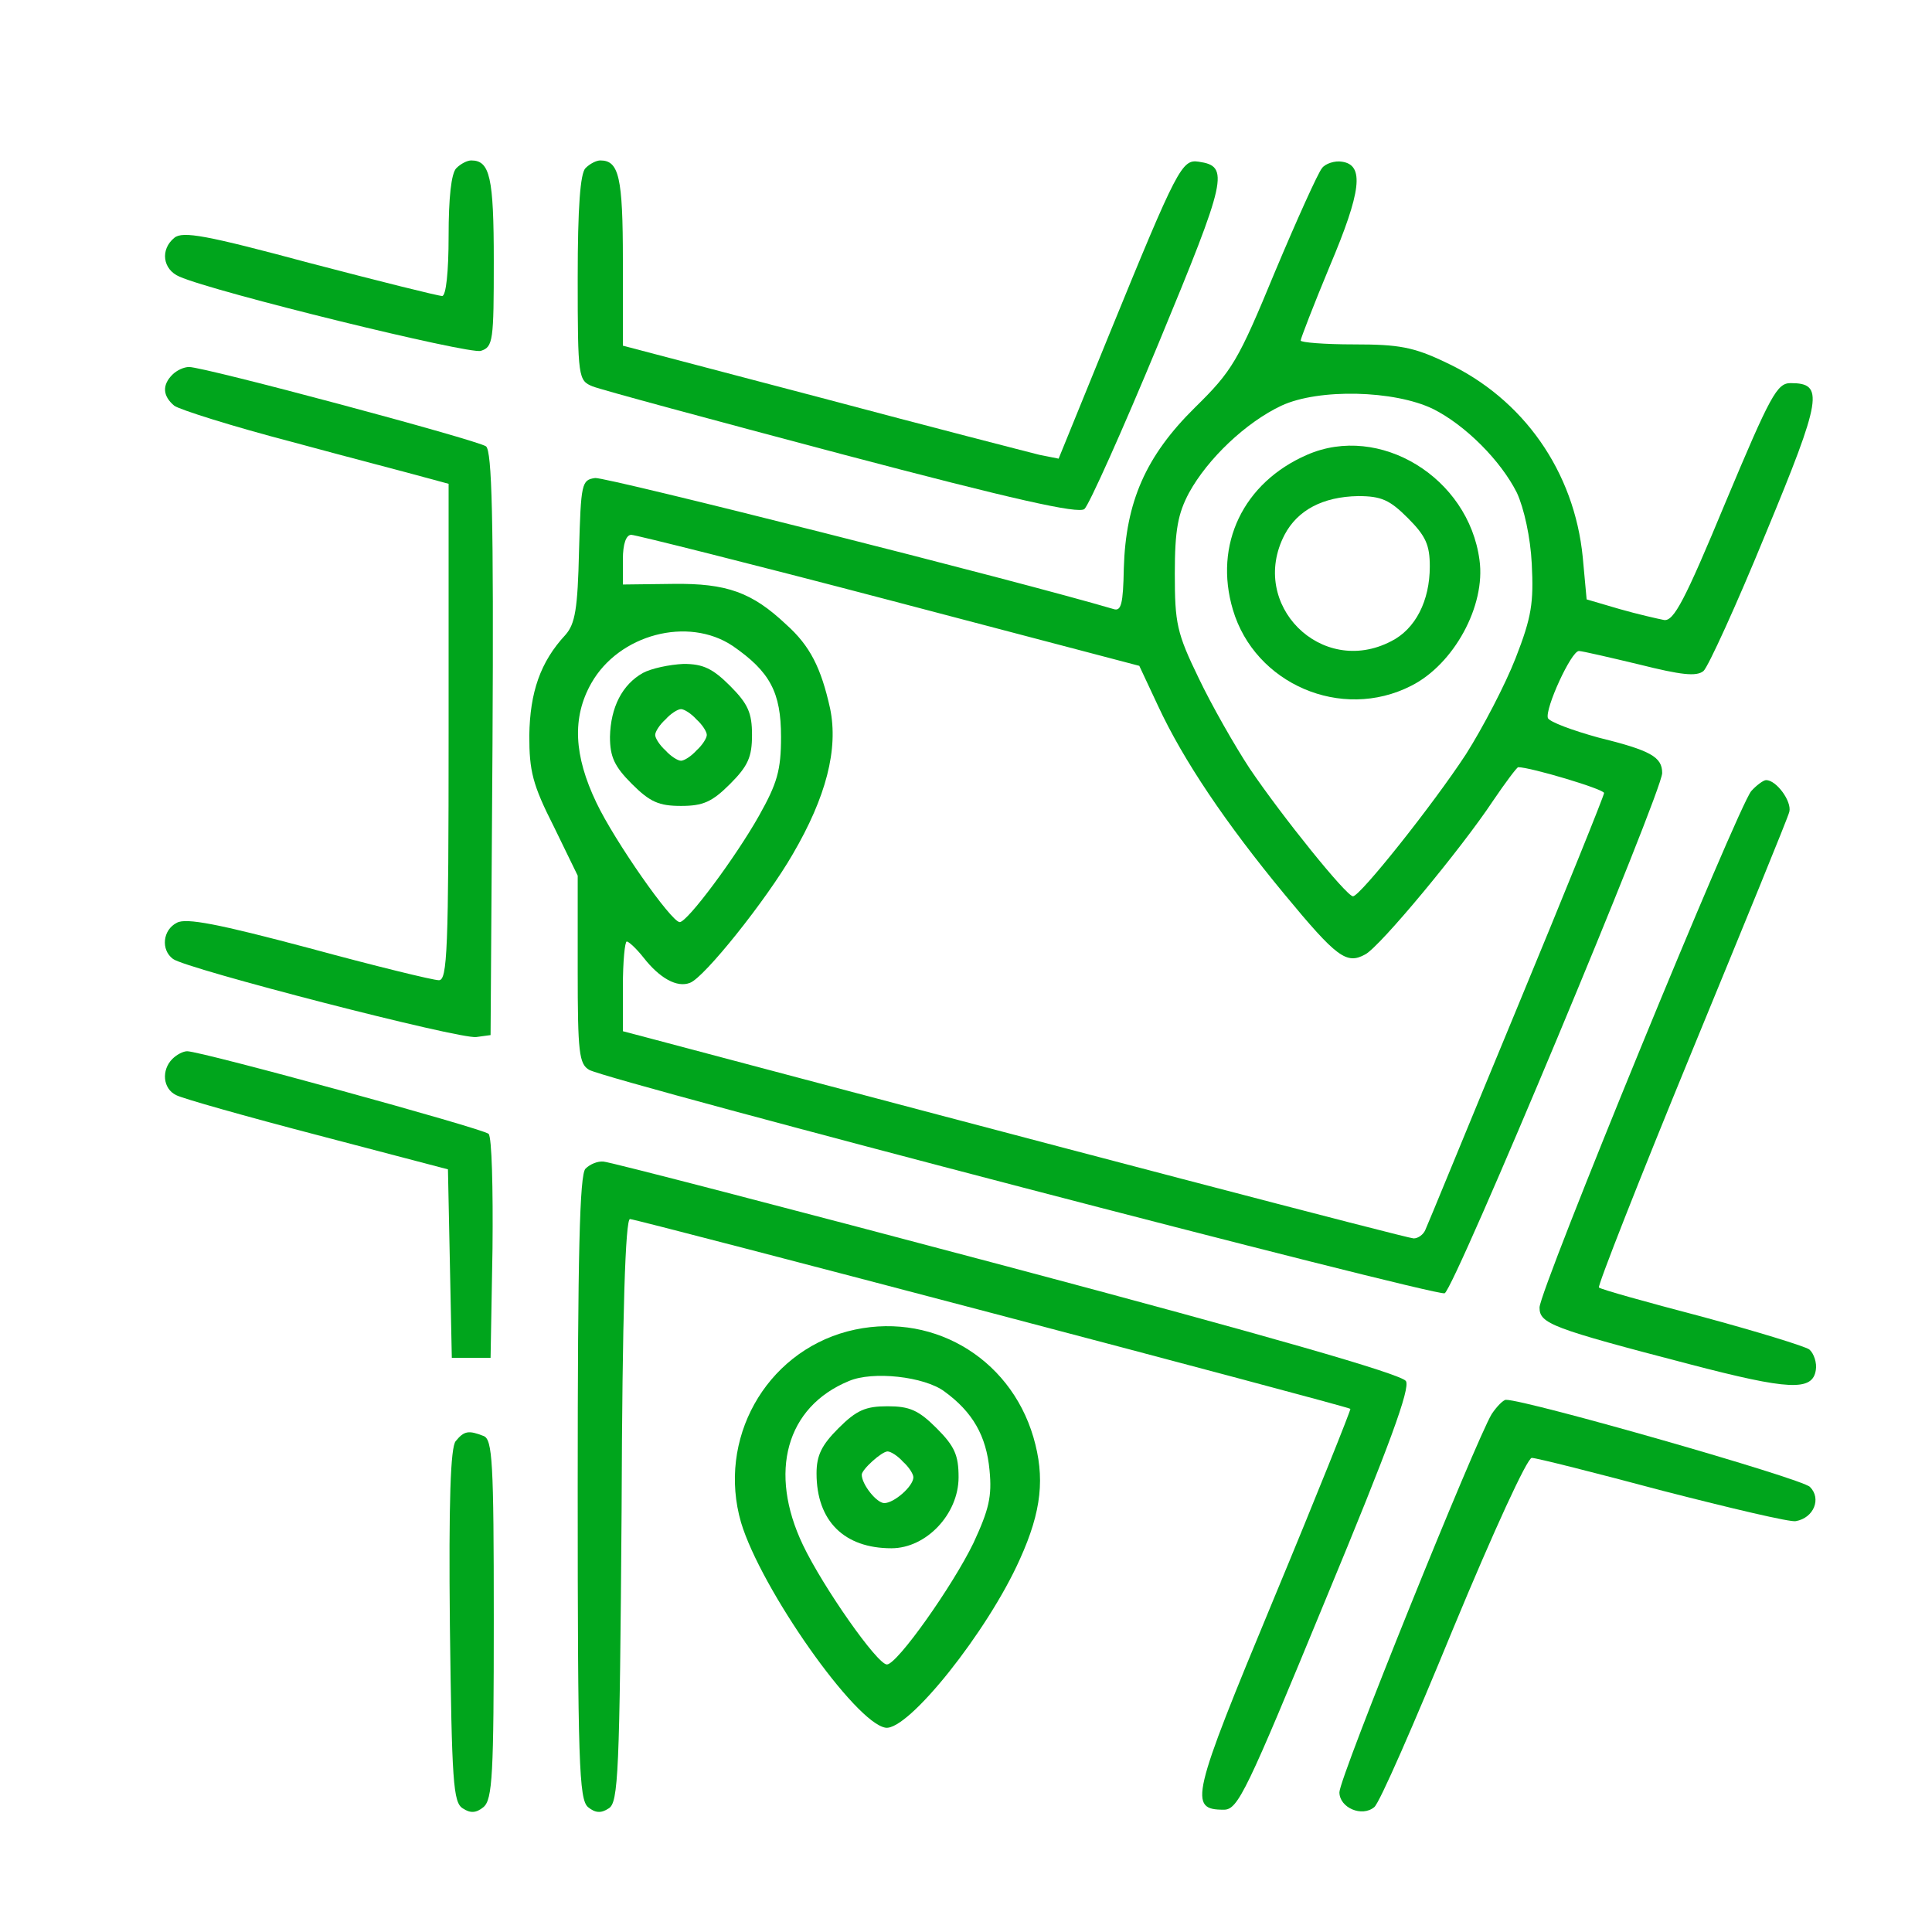
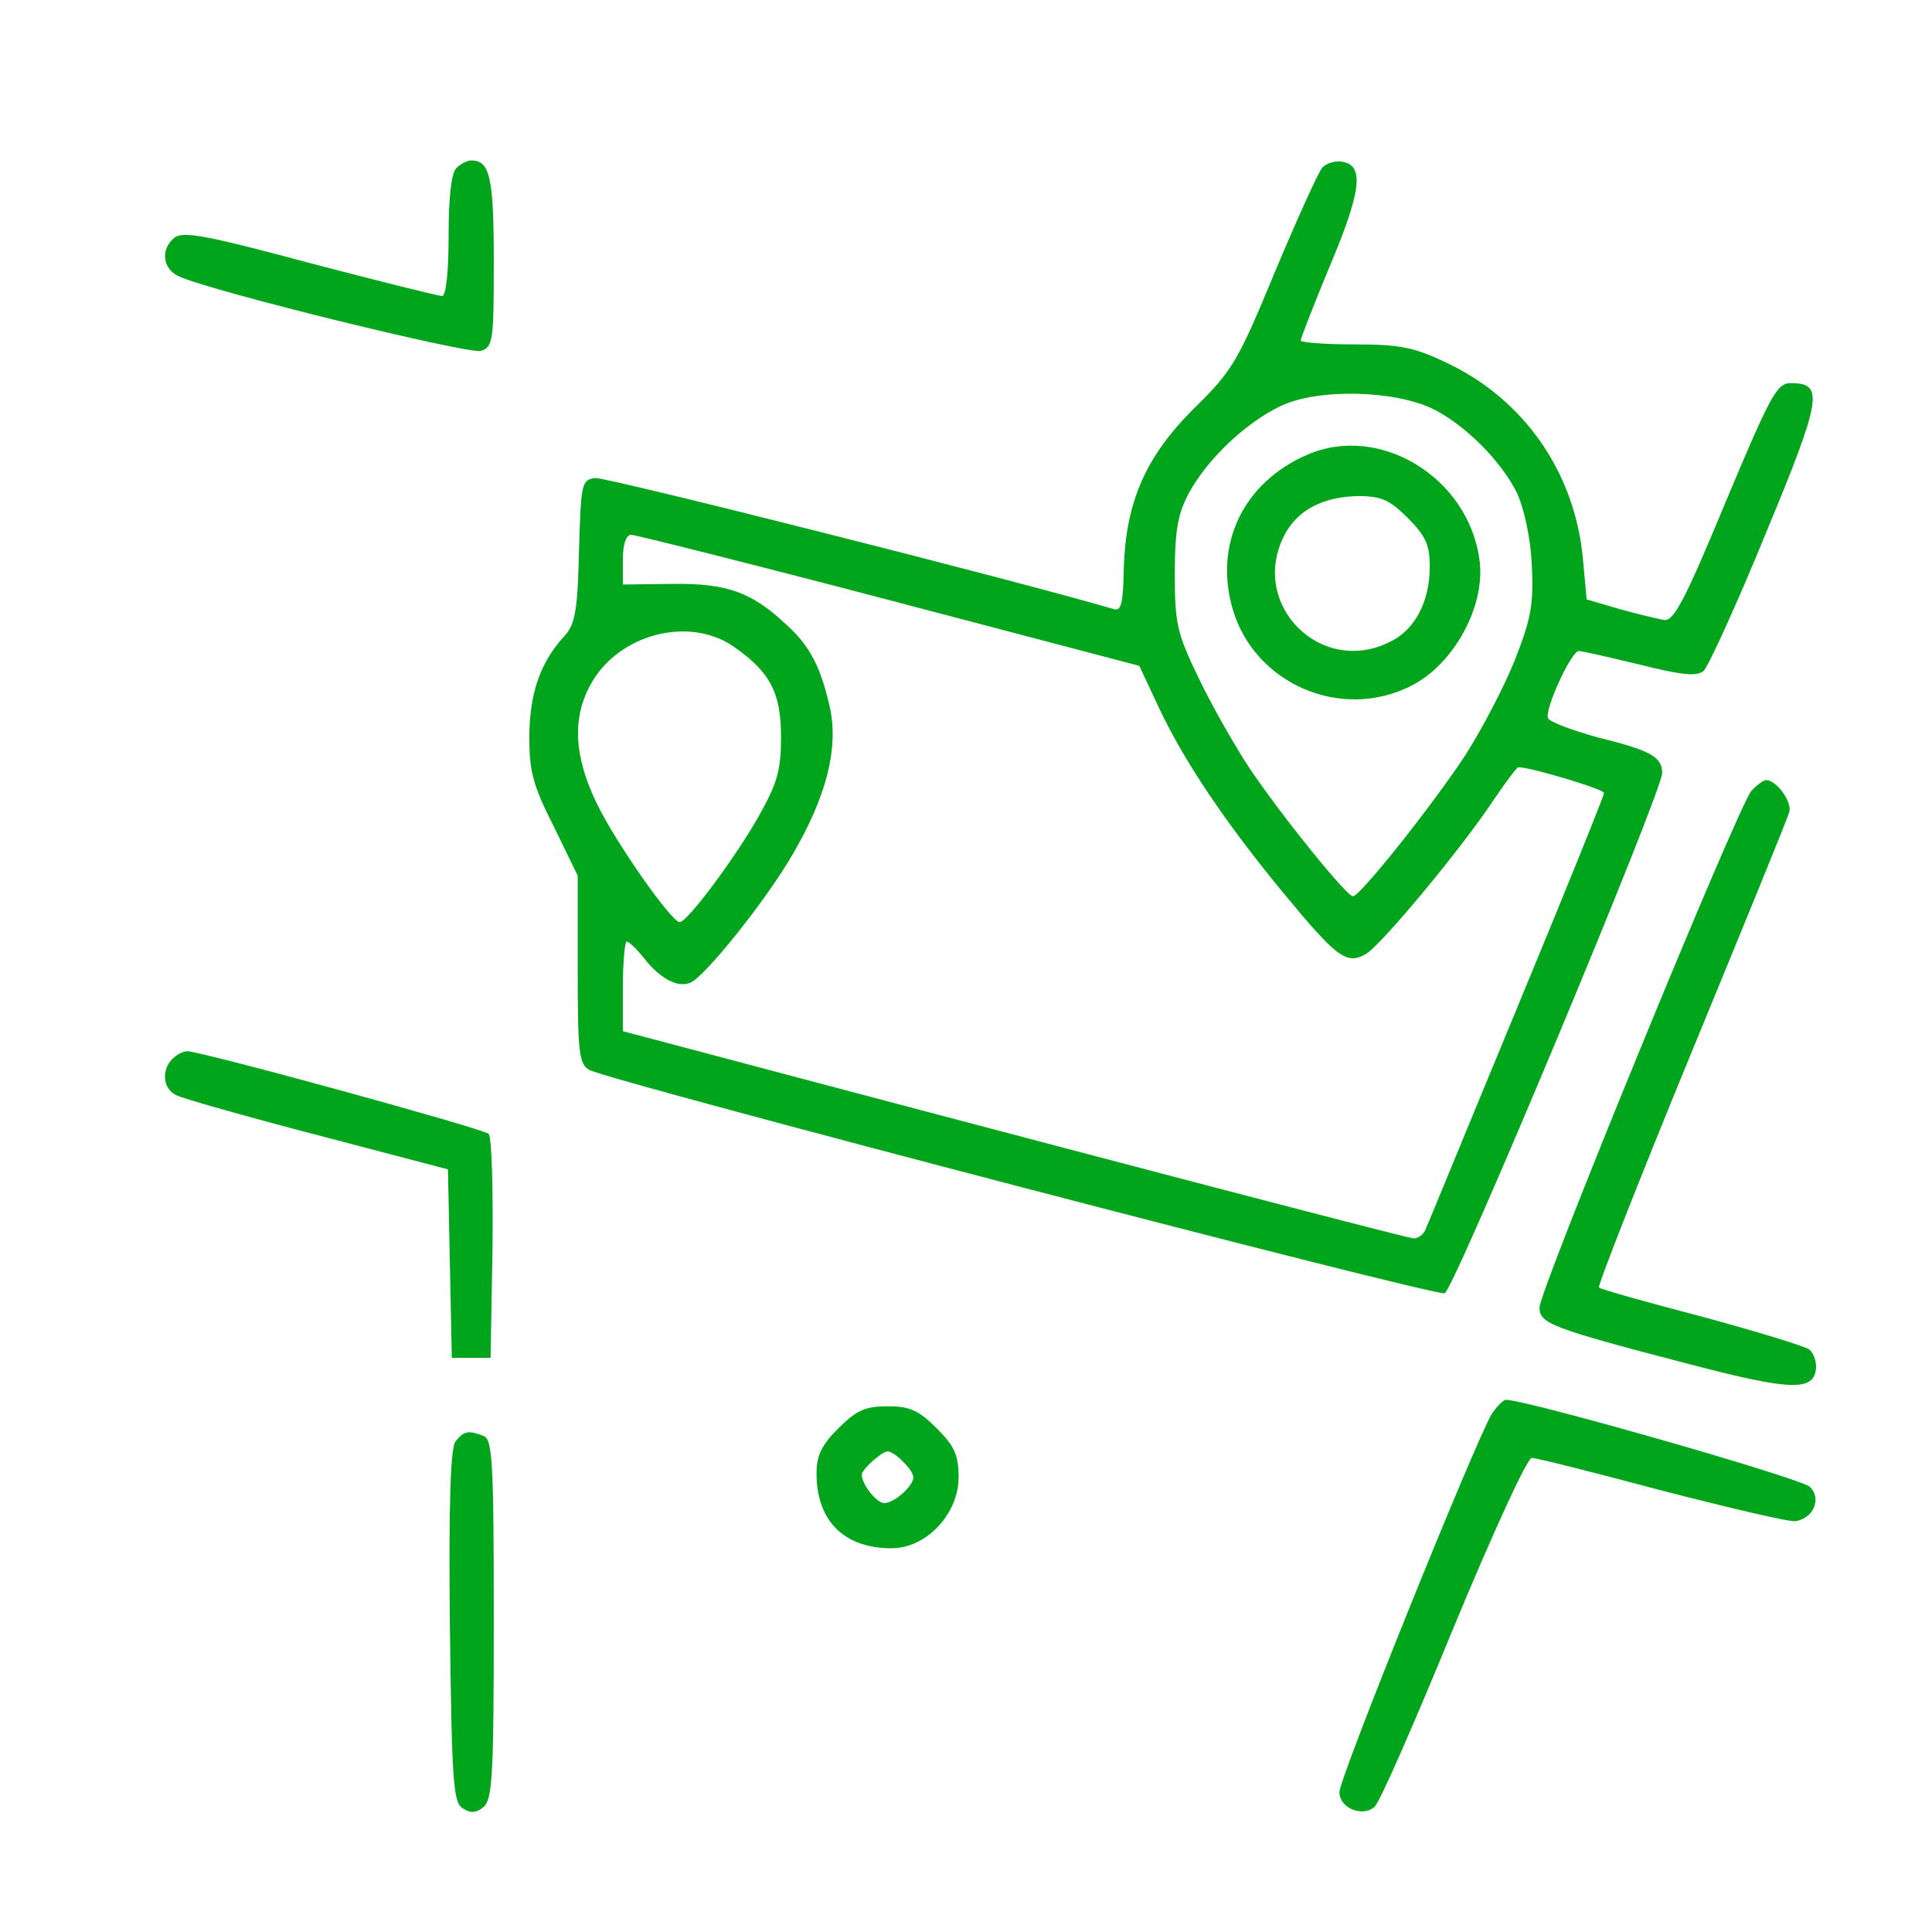
<svg xmlns="http://www.w3.org/2000/svg" width="50" height="50" viewBox="0 0 50 50" fill="none">
  <path d="M11.81 4.352C11.677 4.486 11.61 5.121 11.61 6.106C11.61 7.042 11.543 7.66 11.443 7.66C11.343 7.66 9.806 7.276 8.018 6.808C5.345 6.09 4.727 5.973 4.51 6.156C4.142 6.457 4.209 6.975 4.644 7.159C5.546 7.56 12.161 9.18 12.445 9.08C12.763 8.98 12.779 8.813 12.779 6.758C12.779 4.586 12.679 4.152 12.195 4.152C12.094 4.152 11.927 4.235 11.81 4.352Z" fill="#00A51C" />
-   <path d="M15.152 4.352C15.018 4.486 14.951 5.355 14.951 7.192C14.951 9.782 14.968 9.848 15.335 9.999C15.536 10.082 18.443 10.867 21.784 11.753C26.211 12.922 27.915 13.306 28.065 13.173C28.182 13.073 29.051 11.135 29.986 8.879C31.757 4.603 31.824 4.302 31.022 4.185C30.588 4.118 30.471 4.335 28.717 8.629L27.397 11.87L26.896 11.77C26.628 11.703 24.089 11.051 21.266 10.299L16.12 8.946V6.741C16.12 4.586 16.02 4.152 15.536 4.152C15.435 4.152 15.268 4.235 15.152 4.352Z" fill="#00A51C" />
  <path d="M34.213 4.352C34.112 4.469 33.561 5.689 32.993 7.042C32.041 9.347 31.891 9.598 30.922 10.55C29.652 11.803 29.134 12.989 29.084 14.71C29.067 15.629 29.017 15.829 28.817 15.762C26.328 15.027 15.669 12.338 15.402 12.371C15.051 12.421 15.035 12.505 14.985 14.259C14.951 15.762 14.884 16.146 14.634 16.43C13.982 17.132 13.715 17.917 13.698 19.037C13.698 19.955 13.782 20.306 14.333 21.392L14.951 22.662V25.101C14.951 27.239 14.985 27.54 15.252 27.69C15.82 27.991 37.136 33.554 37.387 33.47C37.638 33.37 43.017 20.49 43.017 20.006C43.017 19.588 42.716 19.421 41.363 19.087C40.695 18.903 40.11 18.686 40.06 18.585C39.976 18.352 40.661 16.848 40.862 16.848C40.945 16.848 41.663 17.015 42.432 17.199C43.501 17.466 43.902 17.516 44.086 17.366C44.203 17.266 44.938 15.662 45.69 13.824C47.16 10.283 47.21 9.915 46.341 9.915C45.99 9.915 45.823 10.216 44.654 13.006C43.601 15.545 43.317 16.08 43.067 16.046C42.9 16.013 42.382 15.896 41.914 15.762L41.062 15.512L40.962 14.426C40.745 12.204 39.425 10.316 37.42 9.381C36.585 8.98 36.201 8.913 35.048 8.913C34.28 8.913 33.661 8.863 33.661 8.813C33.661 8.763 33.996 7.894 34.413 6.891C35.232 4.954 35.315 4.269 34.731 4.185C34.547 4.152 34.296 4.235 34.213 4.352ZM37.086 10.583C37.922 11.001 38.84 11.92 39.258 12.755C39.442 13.156 39.609 13.908 39.642 14.593C39.692 15.595 39.642 15.963 39.224 17.032C38.957 17.717 38.373 18.836 37.938 19.521C37.086 20.824 35.198 23.196 35.015 23.196C34.848 23.196 33.177 21.125 32.342 19.889C31.957 19.304 31.356 18.251 31.022 17.55C30.454 16.38 30.404 16.13 30.404 14.843C30.404 13.707 30.487 13.29 30.771 12.755C31.256 11.87 32.242 10.934 33.16 10.5C34.129 10.049 36.084 10.099 37.086 10.583ZM23.003 15.528L29.485 17.232L29.97 18.268C30.621 19.671 31.724 21.308 33.244 23.146C34.597 24.783 34.848 24.967 35.332 24.7C35.716 24.499 37.821 21.96 38.64 20.724C38.957 20.256 39.258 19.855 39.291 19.855C39.609 19.855 41.513 20.423 41.513 20.523C41.513 20.59 40.494 23.113 39.241 26.137C37.988 29.16 36.936 31.733 36.886 31.833C36.836 31.95 36.702 32.05 36.585 32.05C36.435 32.05 27.313 29.661 16.755 26.855L16.12 26.688V25.535C16.12 24.884 16.171 24.366 16.221 24.366C16.271 24.366 16.471 24.549 16.655 24.783C17.073 25.318 17.524 25.569 17.858 25.435C18.225 25.301 19.829 23.297 20.514 22.11C21.383 20.624 21.7 19.387 21.483 18.335C21.249 17.282 20.965 16.715 20.347 16.163C19.462 15.328 18.81 15.094 17.424 15.111L16.12 15.127V14.476C16.12 14.075 16.204 13.841 16.338 13.841C16.438 13.841 19.445 14.593 23.003 15.528ZM18.96 16.715C19.929 17.383 20.213 17.917 20.213 19.07C20.213 19.939 20.113 20.273 19.645 21.108C19.044 22.177 17.791 23.864 17.591 23.864C17.373 23.864 15.903 21.76 15.435 20.774C14.851 19.554 14.801 18.569 15.302 17.683C16.02 16.414 17.808 15.946 18.96 16.715Z" fill="#00A51C" />
  <path d="M33.828 11.77C32.175 12.488 31.406 14.092 31.907 15.779C32.475 17.7 34.714 18.669 36.518 17.75C37.621 17.199 38.456 15.679 38.289 14.492C38.005 12.354 35.7 10.951 33.828 11.77ZM36.435 13.407C36.902 13.874 37.003 14.108 37.003 14.66C37.003 15.545 36.635 16.28 36 16.597C34.196 17.533 32.308 15.645 33.244 13.841C33.578 13.206 34.229 12.855 35.148 12.839C35.75 12.839 35.967 12.939 36.435 13.407Z" fill="#00A51C" />
-   <path d="M16.638 17.416C16.104 17.717 15.803 18.301 15.786 19.07C15.786 19.588 15.903 19.838 16.354 20.289C16.822 20.757 17.056 20.857 17.624 20.857C18.192 20.857 18.426 20.757 18.894 20.289C19.361 19.822 19.462 19.588 19.462 19.02C19.462 18.452 19.361 18.218 18.894 17.75C18.443 17.299 18.192 17.182 17.691 17.182C17.323 17.199 16.855 17.299 16.638 17.416ZM18.025 18.619C18.175 18.753 18.292 18.936 18.292 19.02C18.292 19.103 18.175 19.287 18.025 19.421C17.891 19.571 17.707 19.688 17.624 19.688C17.541 19.688 17.357 19.571 17.223 19.421C17.073 19.287 16.956 19.103 16.956 19.02C16.956 18.936 17.073 18.753 17.223 18.619C17.357 18.468 17.541 18.352 17.624 18.352C17.707 18.352 17.891 18.468 18.025 18.619Z" fill="#00A51C" />
-   <path d="M4.46 9.698C4.193 9.965 4.209 10.249 4.51 10.5C4.644 10.6 6.013 11.034 7.55 11.435C9.087 11.853 10.641 12.254 10.992 12.354L11.61 12.521V18.936C11.61 24.616 11.576 25.368 11.359 25.368C11.209 25.368 9.705 25 7.985 24.533C5.663 23.915 4.811 23.747 4.577 23.881C4.209 24.065 4.159 24.583 4.477 24.817C4.794 25.067 11.911 26.905 12.328 26.838L12.696 26.788L12.746 19.254C12.779 13.34 12.729 11.686 12.579 11.552C12.345 11.385 5.295 9.498 4.894 9.498C4.761 9.498 4.577 9.581 4.46 9.698Z" fill="#00A51C" />
  <path d="M45.322 20.473C44.971 20.891 39.843 33.387 39.843 33.838C39.843 34.255 40.143 34.372 43.735 35.308C46.291 35.976 46.909 36.01 46.993 35.458C47.026 35.275 46.943 35.024 46.825 34.924C46.709 34.84 45.456 34.456 44.036 34.072C42.632 33.704 41.43 33.37 41.38 33.32C41.346 33.27 42.415 30.547 43.768 27.256C45.121 23.965 46.274 21.158 46.308 21.008C46.374 20.74 45.974 20.189 45.706 20.189C45.639 20.189 45.456 20.323 45.322 20.473Z" fill="#00A51C" />
  <path d="M4.46 27.406C4.176 27.69 4.209 28.174 4.56 28.342C4.71 28.425 6.364 28.893 8.218 29.377L11.593 30.263L11.643 32.702L11.693 35.141H12.194H12.696L12.746 32.318C12.762 30.764 12.729 29.427 12.645 29.344C12.512 29.21 5.211 27.206 4.844 27.206C4.744 27.206 4.577 27.289 4.46 27.406Z" fill="#00A51C" />
-   <path d="M15.152 30.246C15.001 30.396 14.951 32.451 14.951 38.499C14.951 45.632 14.985 46.568 15.218 46.768C15.402 46.918 15.553 46.935 15.753 46.801C16.003 46.651 16.037 45.916 16.087 39.083C16.104 33.938 16.187 31.549 16.304 31.549C16.471 31.549 34.881 36.394 34.948 36.461C34.965 36.477 34.079 38.699 32.96 41.389C30.822 46.534 30.755 46.835 31.674 46.835C32.041 46.835 32.258 46.367 34.296 41.422C35.967 37.396 36.502 35.926 36.385 35.742C36.268 35.559 32.759 34.556 26.044 32.769C20.447 31.282 15.753 30.062 15.619 30.062C15.469 30.046 15.268 30.129 15.152 30.246Z" fill="#00A51C" />
-   <path d="M21.934 34.456C19.796 35.024 18.559 37.263 19.178 39.401C19.695 41.122 22.134 44.596 22.92 44.713C23.504 44.797 25.559 42.224 26.394 40.353C26.962 39.1 27.046 38.231 26.745 37.196C26.127 35.091 24.039 33.905 21.934 34.456ZM24.44 36.01C25.175 36.544 25.526 37.162 25.609 38.048C25.676 38.733 25.593 39.067 25.192 39.935C24.657 41.038 23.22 43.076 22.953 43.076C22.703 43.076 21.299 41.071 20.781 39.986C19.879 38.098 20.347 36.41 21.967 35.742C22.585 35.475 23.922 35.625 24.44 36.01Z" fill="#00A51C" />
  <path d="M21.7 36.962C21.266 37.396 21.132 37.663 21.132 38.131C21.132 39.367 21.851 40.069 23.07 40.069C23.972 40.069 24.808 39.184 24.808 38.231C24.808 37.663 24.707 37.429 24.239 36.962C23.772 36.494 23.538 36.394 22.97 36.394C22.402 36.394 22.168 36.494 21.7 36.962ZM23.371 37.831C23.521 37.964 23.638 38.148 23.638 38.231C23.638 38.465 23.137 38.9 22.886 38.9C22.686 38.9 22.302 38.415 22.302 38.165C22.302 38.031 22.82 37.563 22.97 37.563C23.053 37.563 23.237 37.68 23.371 37.831Z" fill="#00A51C" />
  <path d="M38.606 36.594C38.206 37.246 34.664 46 34.664 46.384C34.664 46.785 35.249 47.035 35.566 46.768C35.7 46.668 36.602 44.596 37.604 42.157C38.657 39.618 39.525 37.73 39.642 37.73C39.759 37.73 41.279 38.114 43.033 38.582C44.788 39.033 46.341 39.401 46.475 39.367C46.943 39.284 47.143 38.783 46.842 38.482C46.642 38.265 39.509 36.227 38.974 36.227C38.907 36.227 38.74 36.394 38.606 36.594Z" fill="#00A51C" />
  <path d="M11.794 37.296C11.66 37.446 11.61 38.849 11.643 42.074C11.694 46.117 11.727 46.651 11.978 46.801C12.178 46.935 12.328 46.918 12.512 46.768C12.746 46.568 12.779 45.933 12.779 41.907C12.779 37.831 12.746 37.246 12.512 37.162C12.128 37.012 12.011 37.029 11.794 37.296Z" fill="#00A51C" />
</svg>